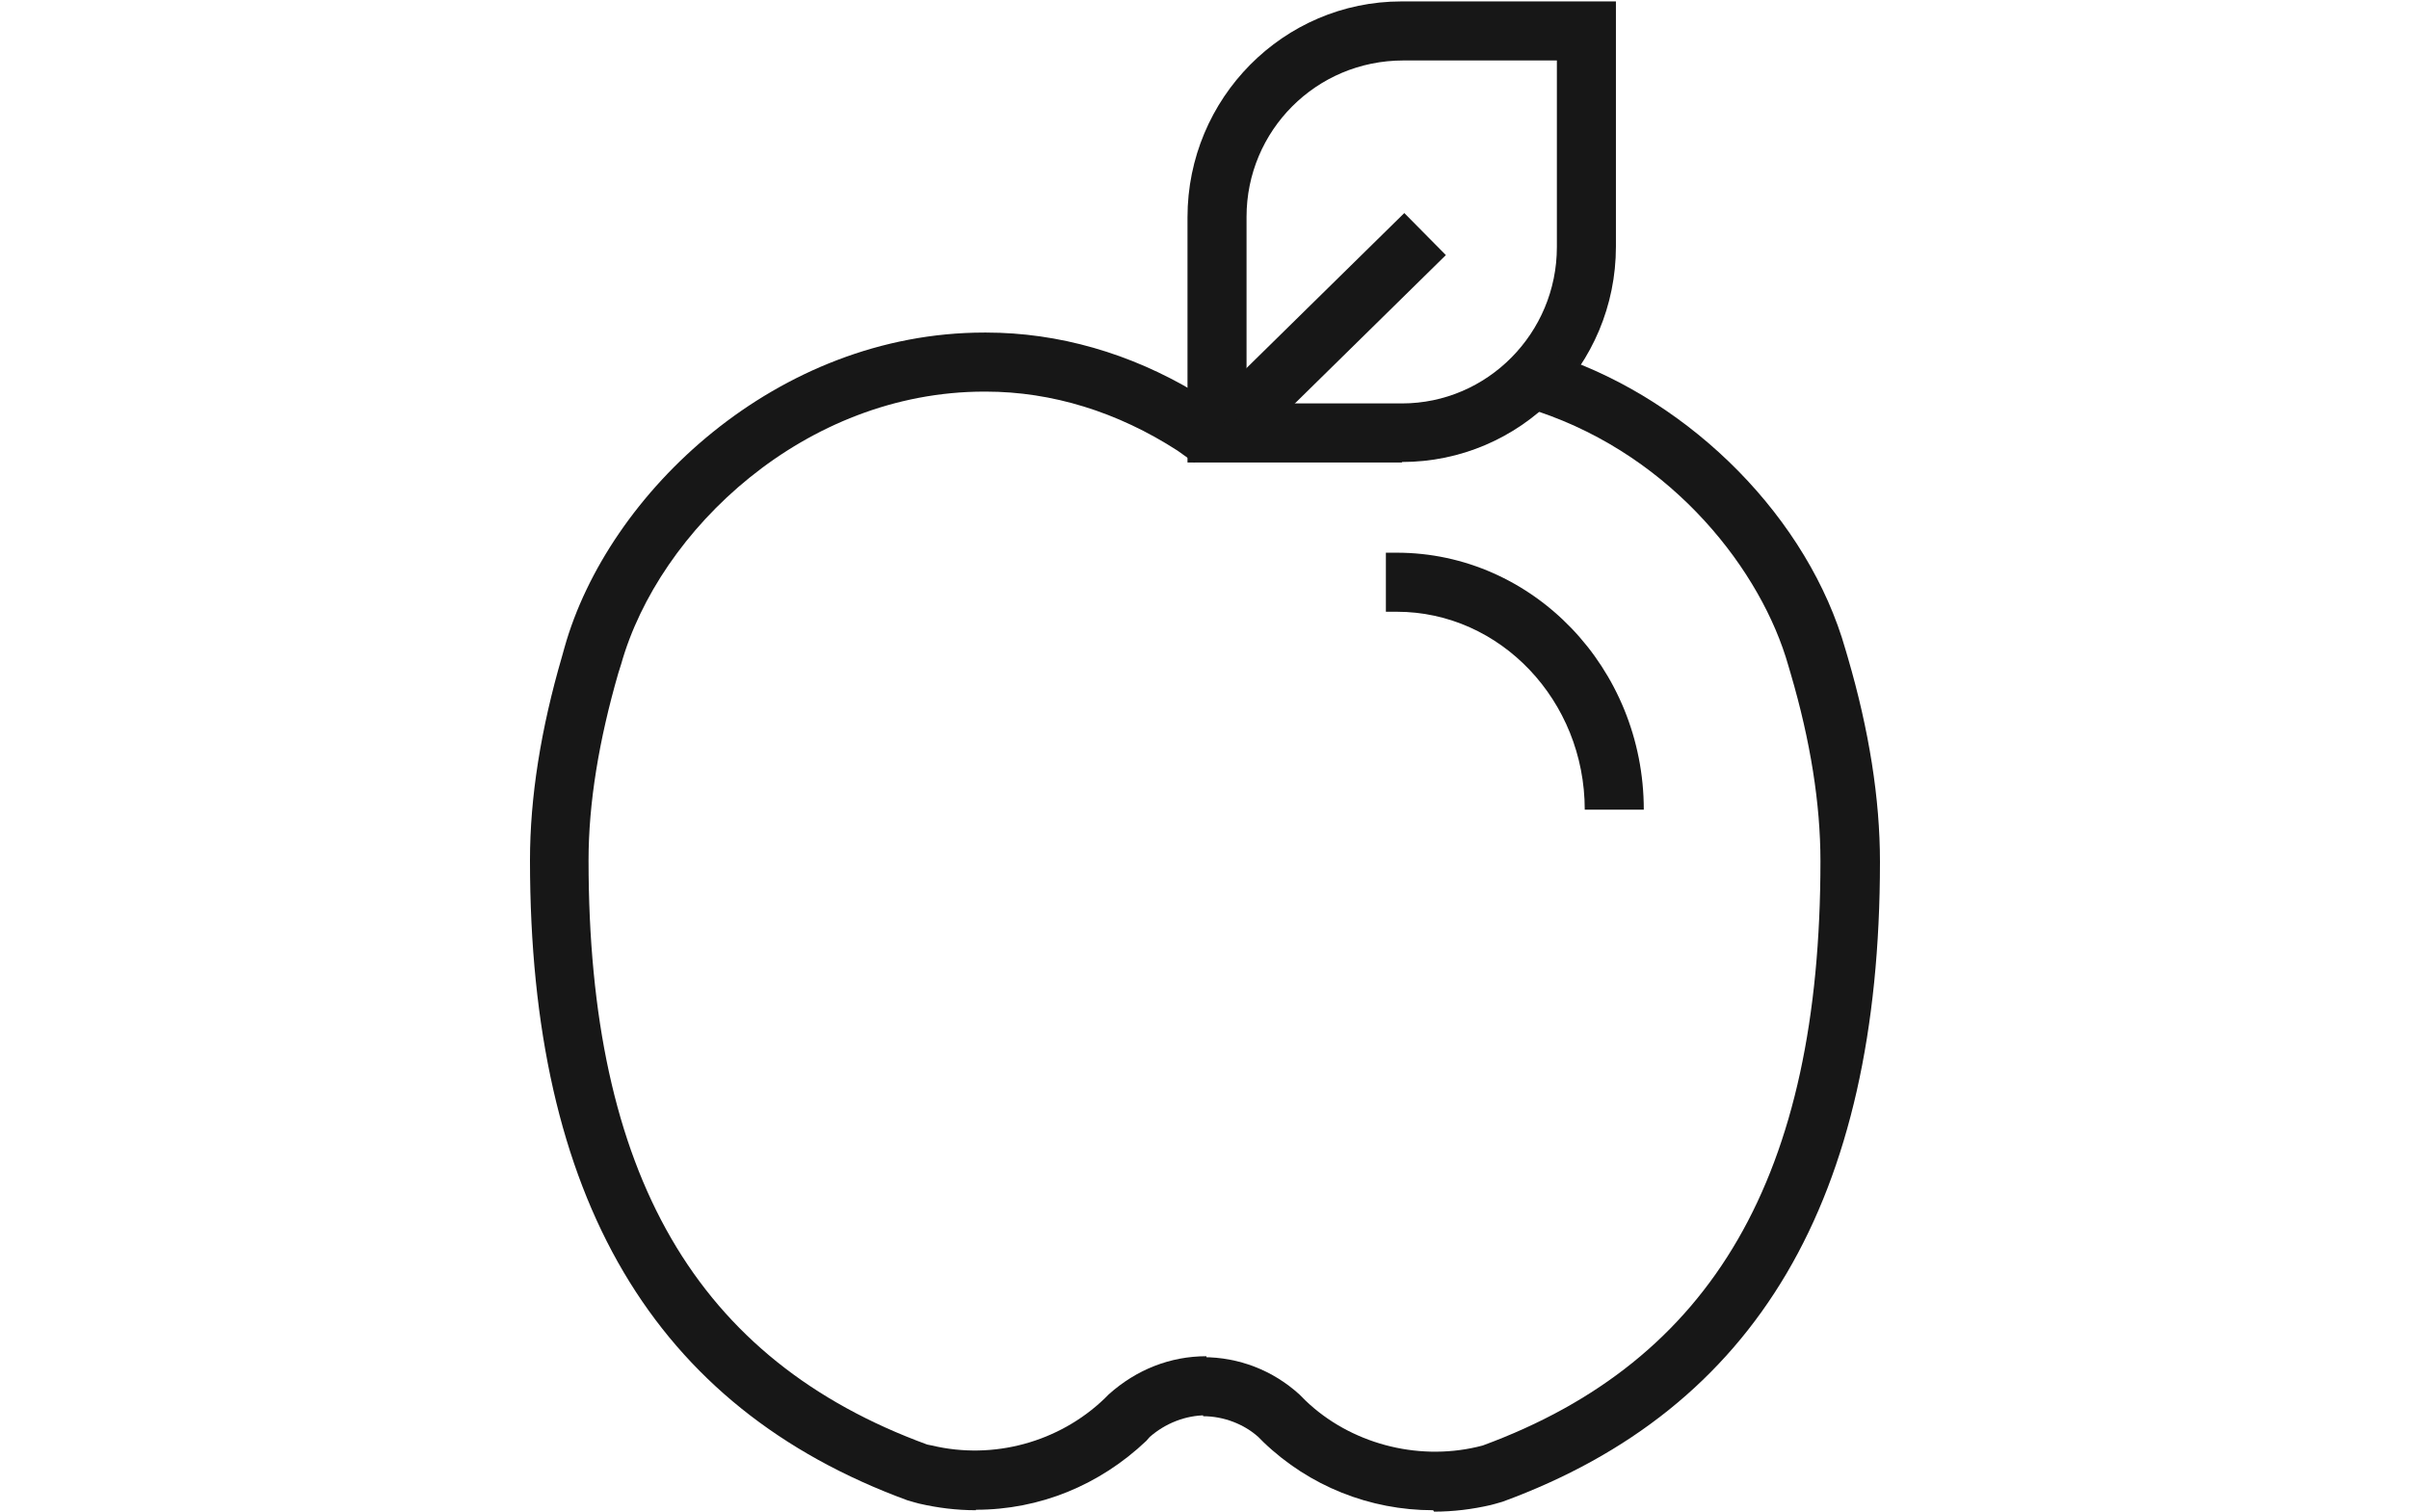
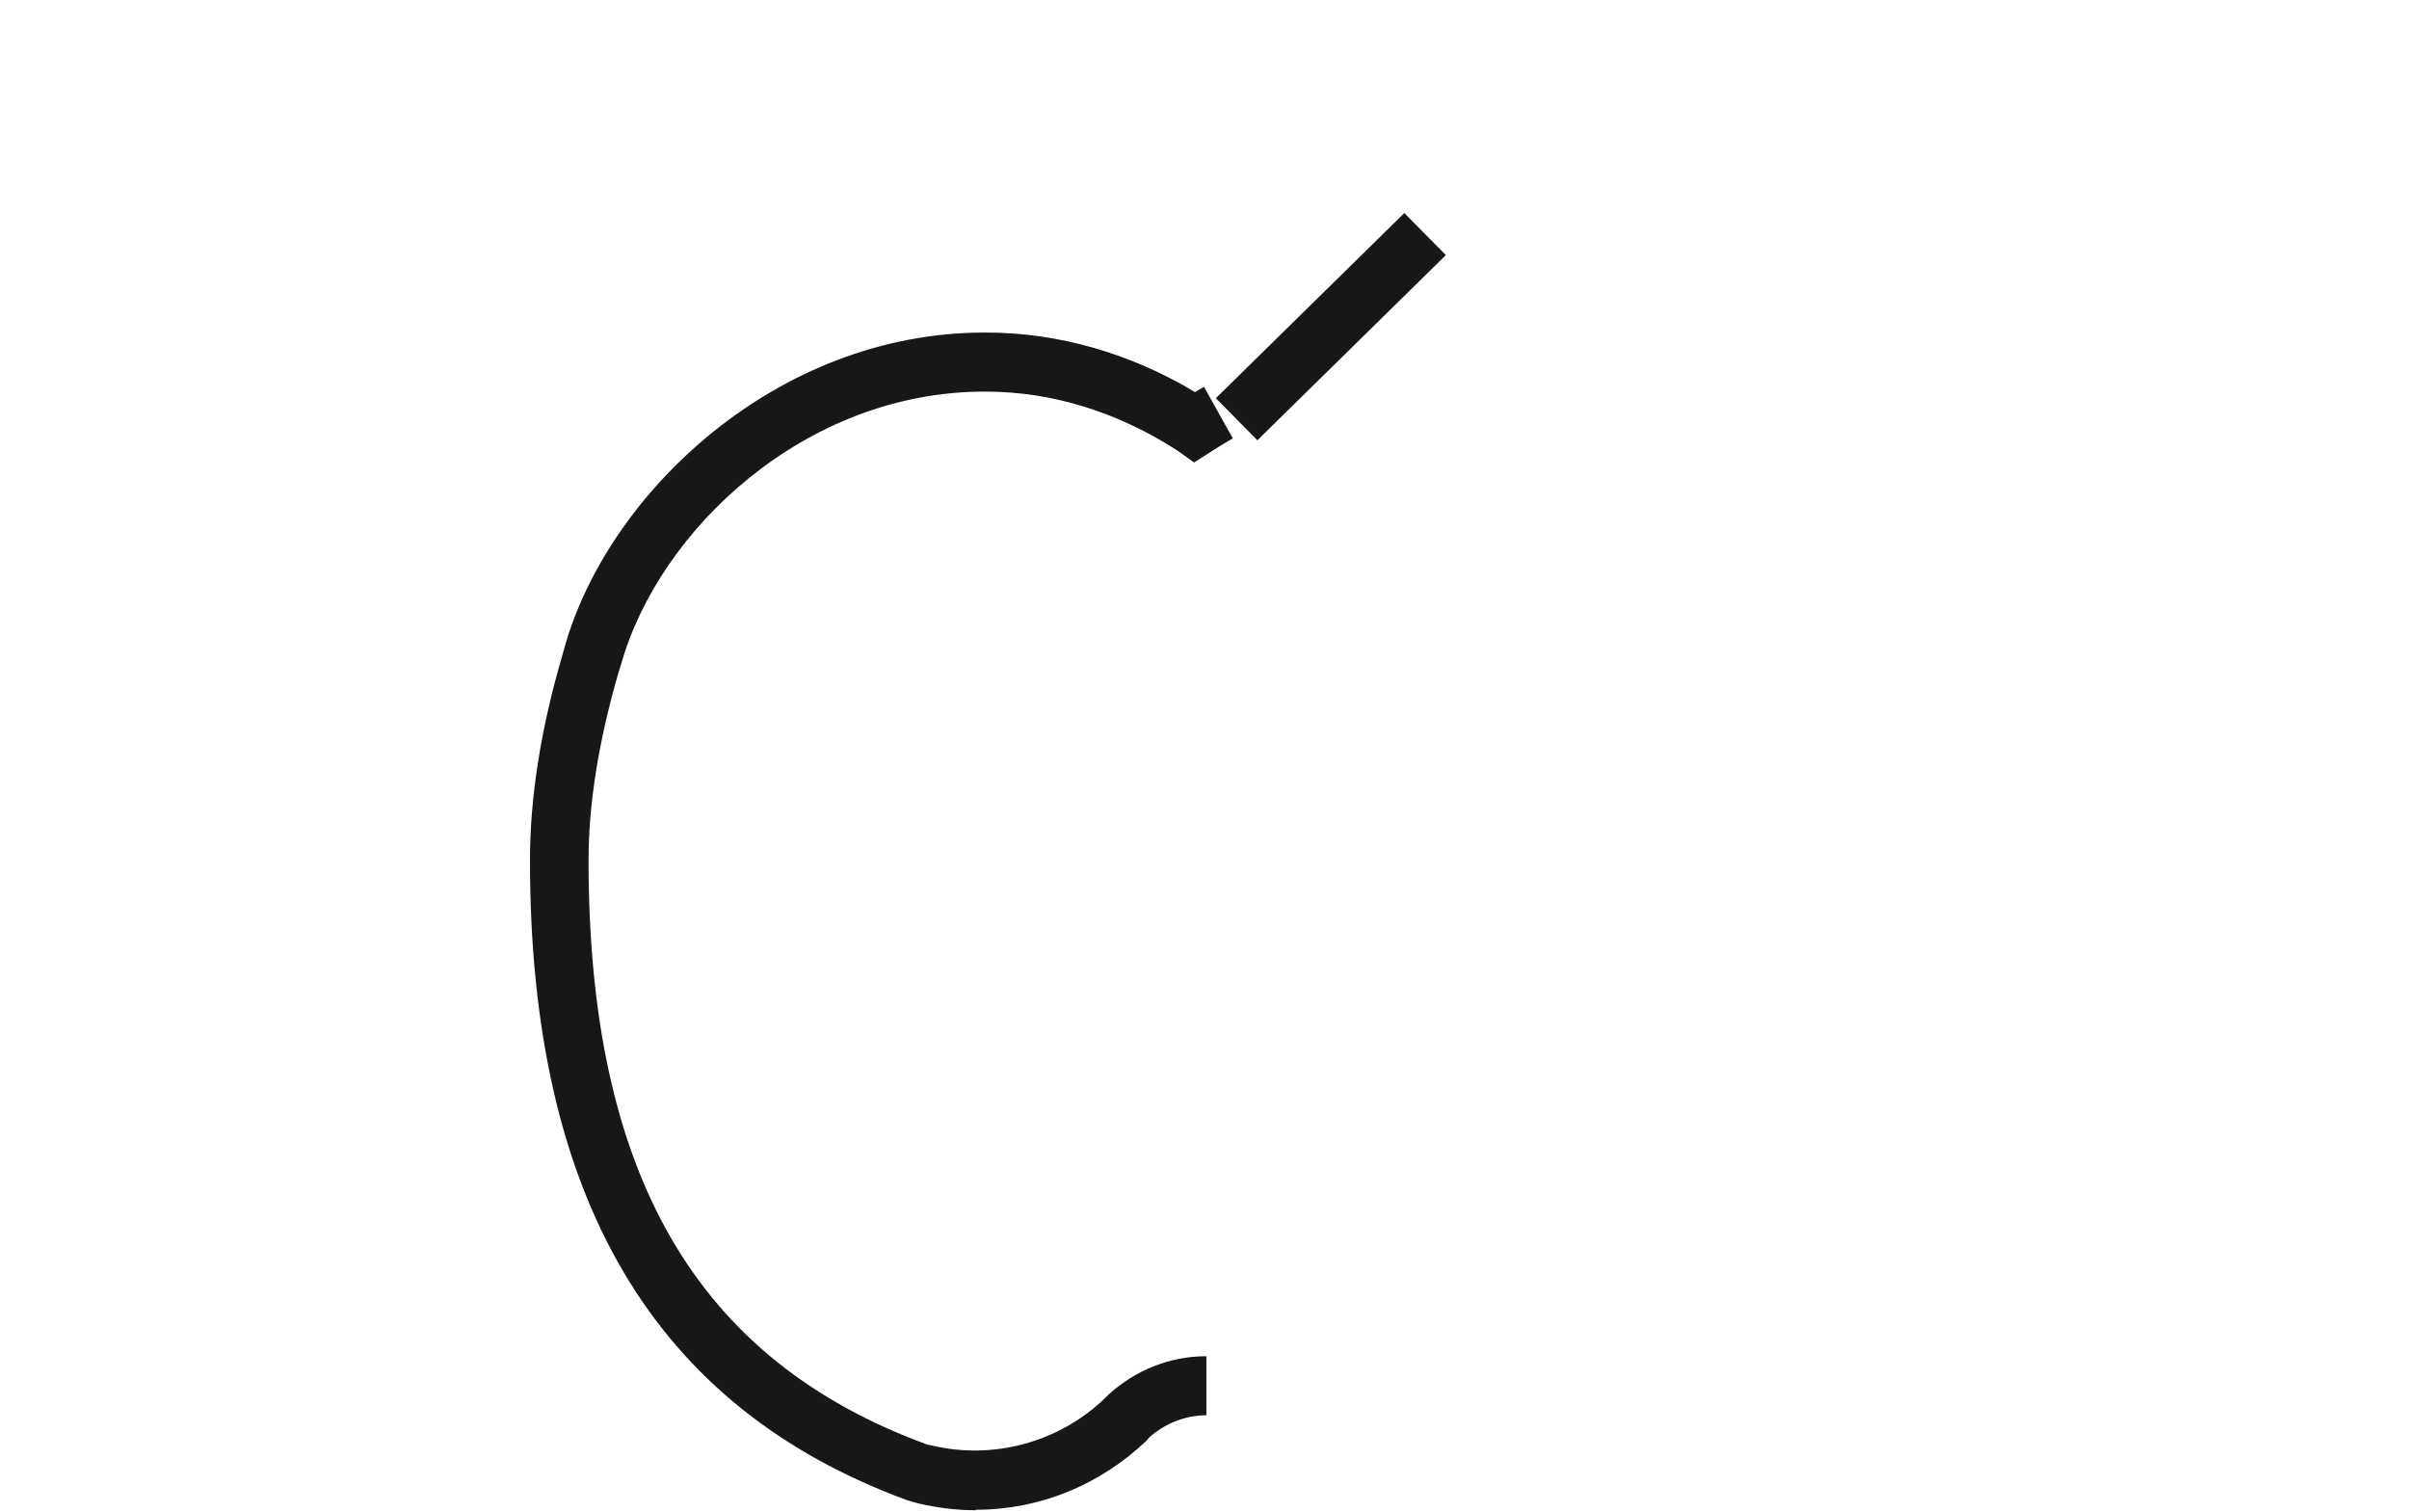
<svg xmlns="http://www.w3.org/2000/svg" id="Layer_1" version="1.1" viewBox="0 0 51 32">
  <defs>
    <style>
      .st0 {
        fill: none;
      }

      .st1 {
        fill: #171717;
      }

      .st2 {
        clip-path: url(#clippath);
      }
    </style>
    <clipPath id="clippath">
      <rect class="st0" x="9.5" width="32" height="32" />
    </clipPath>
  </defs>
  <g class="st2">
    <g>
-       <path class="st1" d="M34.8,17.14h-1.25c0-2.31-1.79-4.19-3.98-4.19h-.23v-1.25h.23c2.88,0,5.23,2.44,5.23,5.44Z" />
-       <path class="st1" d="M29.68,9.79h-4.54v-5.19C25.14,2.08,27.17.03,29.67.03h4.54v5.19c0,2.52-2.03,4.56-4.53,4.56h0ZM26.39,8.54h3.29c1.81,0,3.28-1.49,3.28-3.31V1.28h-3.25c-1.85,0-3.32,1.49-3.32,3.31v3.94h0Z" />
      <path class="st1" d="M29.73,4.51l-3.99,3.92.88.89,3.99-3.92-.88-.89Z" />
      <path class="st1" d="M20.66,31.97c-.41,0-.81-.05-1.2-.14,0,0-.19-.05-.25-.07-5.37-1.97-7.99-6.4-7.99-13.55,0-1.33.23-2.78.68-4.32l.05-.18c.92-3.28,4.5-6.67,8.89-6.67h.04c1.53,0,3.05.44,4.42,1.26.06-.04.12-.07.19-.11l.61,1.09c-.15.09-.31.18-.46.28l-.36.23-.35-.25c-1.27-.82-2.66-1.25-4.06-1.25h-.03c-3.8,0-6.89,2.93-7.69,5.77l-.06.19c-.41,1.42-.63,2.75-.63,3.96,0,6.65,2.28,10.58,7.17,12.37l.1.02c1.3.31,2.69-.07,3.65-.99l.09-.09c.59-.53,1.31-.81,2.07-.81v1.25c-.44,0-.87.17-1.2.46l-.07.08c-.99.94-2.26,1.46-3.61,1.46h0Z" />
-       <path class="st1" d="M30.34,31.97c-1.34,0-2.62-.51-3.59-1.44l-.11-.11c-.3-.27-.73-.44-1.17-.44v-1.25c.76,0,1.48.28,2.04.79l.13.13c.94.9,2.34,1.28,3.63.98l.12-.03c4.87-1.79,7.15-5.72,7.15-12.37,0-1.21-.21-2.54-.63-3.97l-.05-.17c-.56-1.98-2.41-4.41-5.3-5.38l.4-1.18c2.88.97,5.33,3.47,6.11,6.22l.05.17c.45,1.54.68,2.99.68,4.32,0,7.15-2.61,11.58-7.99,13.55-.06.02-.25.07-.25.07-.39.09-.79.14-1.2.14l-.02-.03Z" />
    </g>
  </g>
</svg>